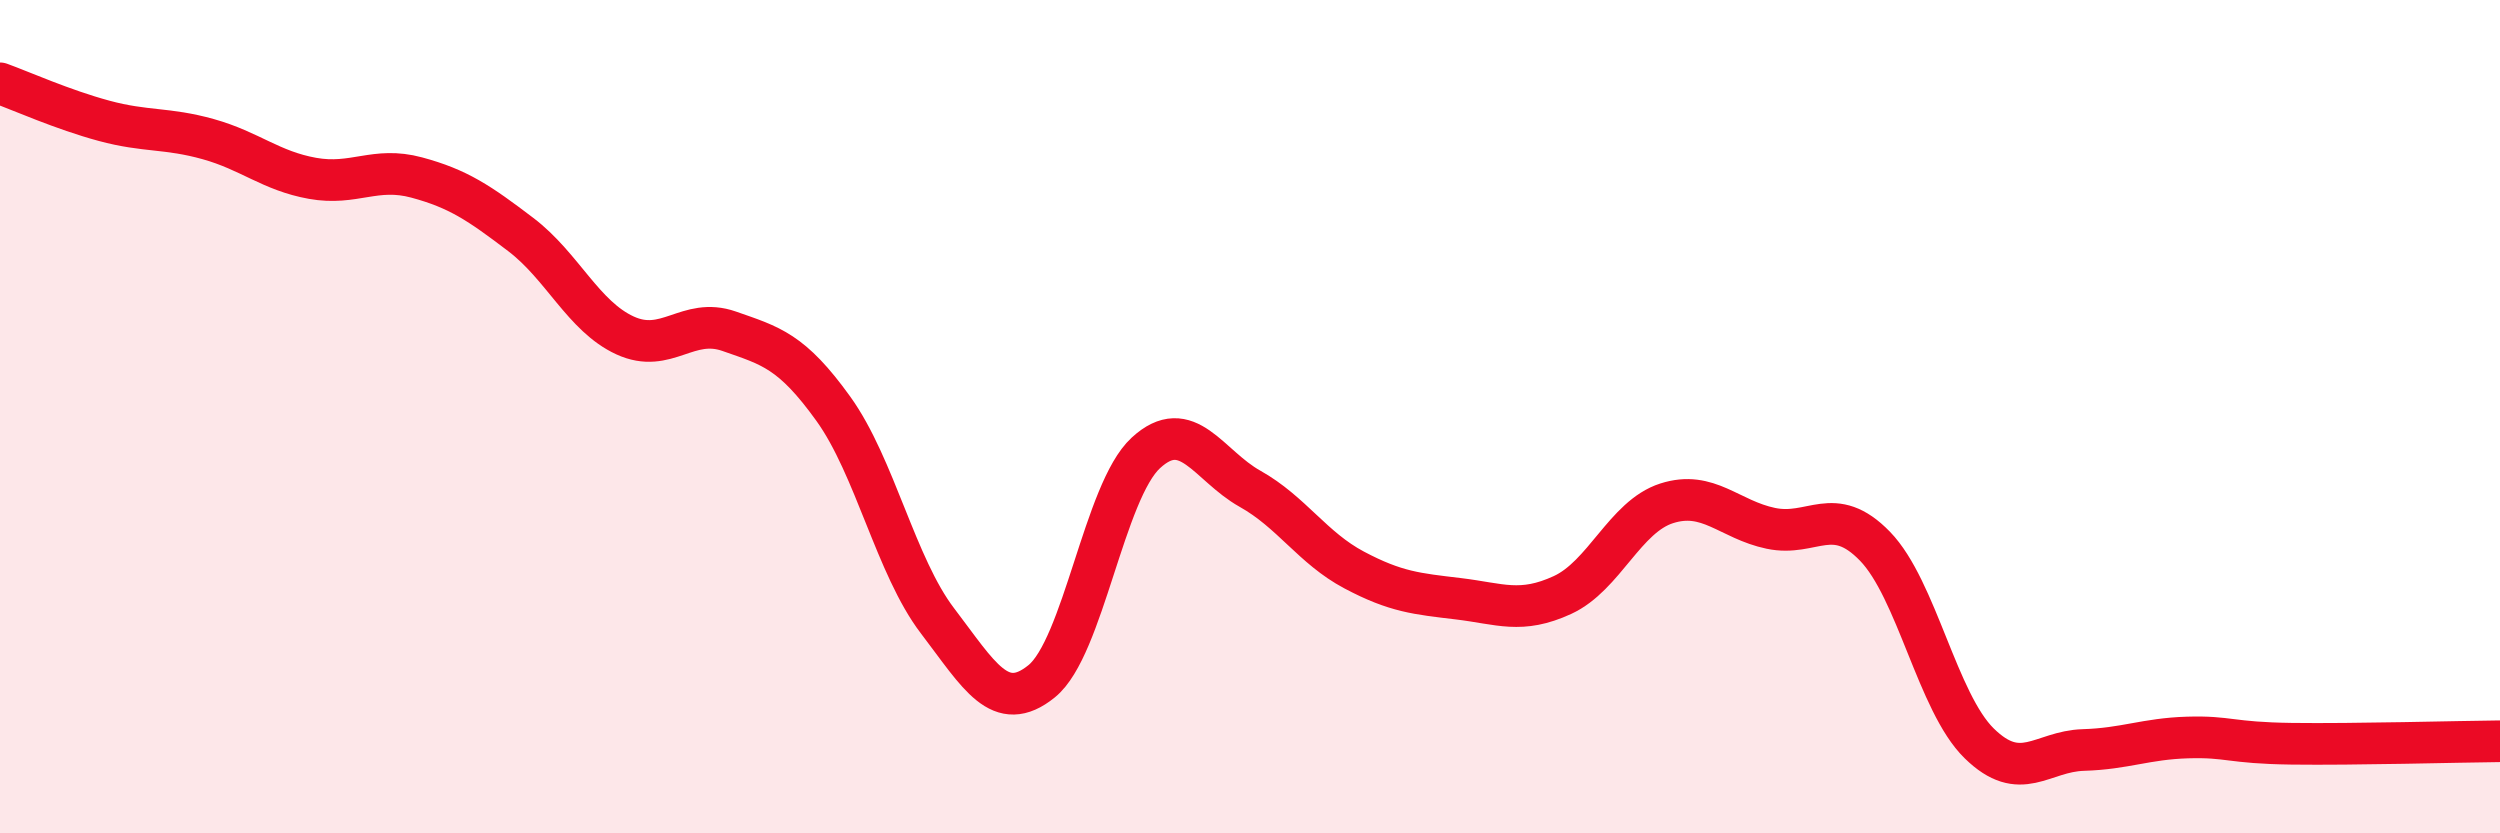
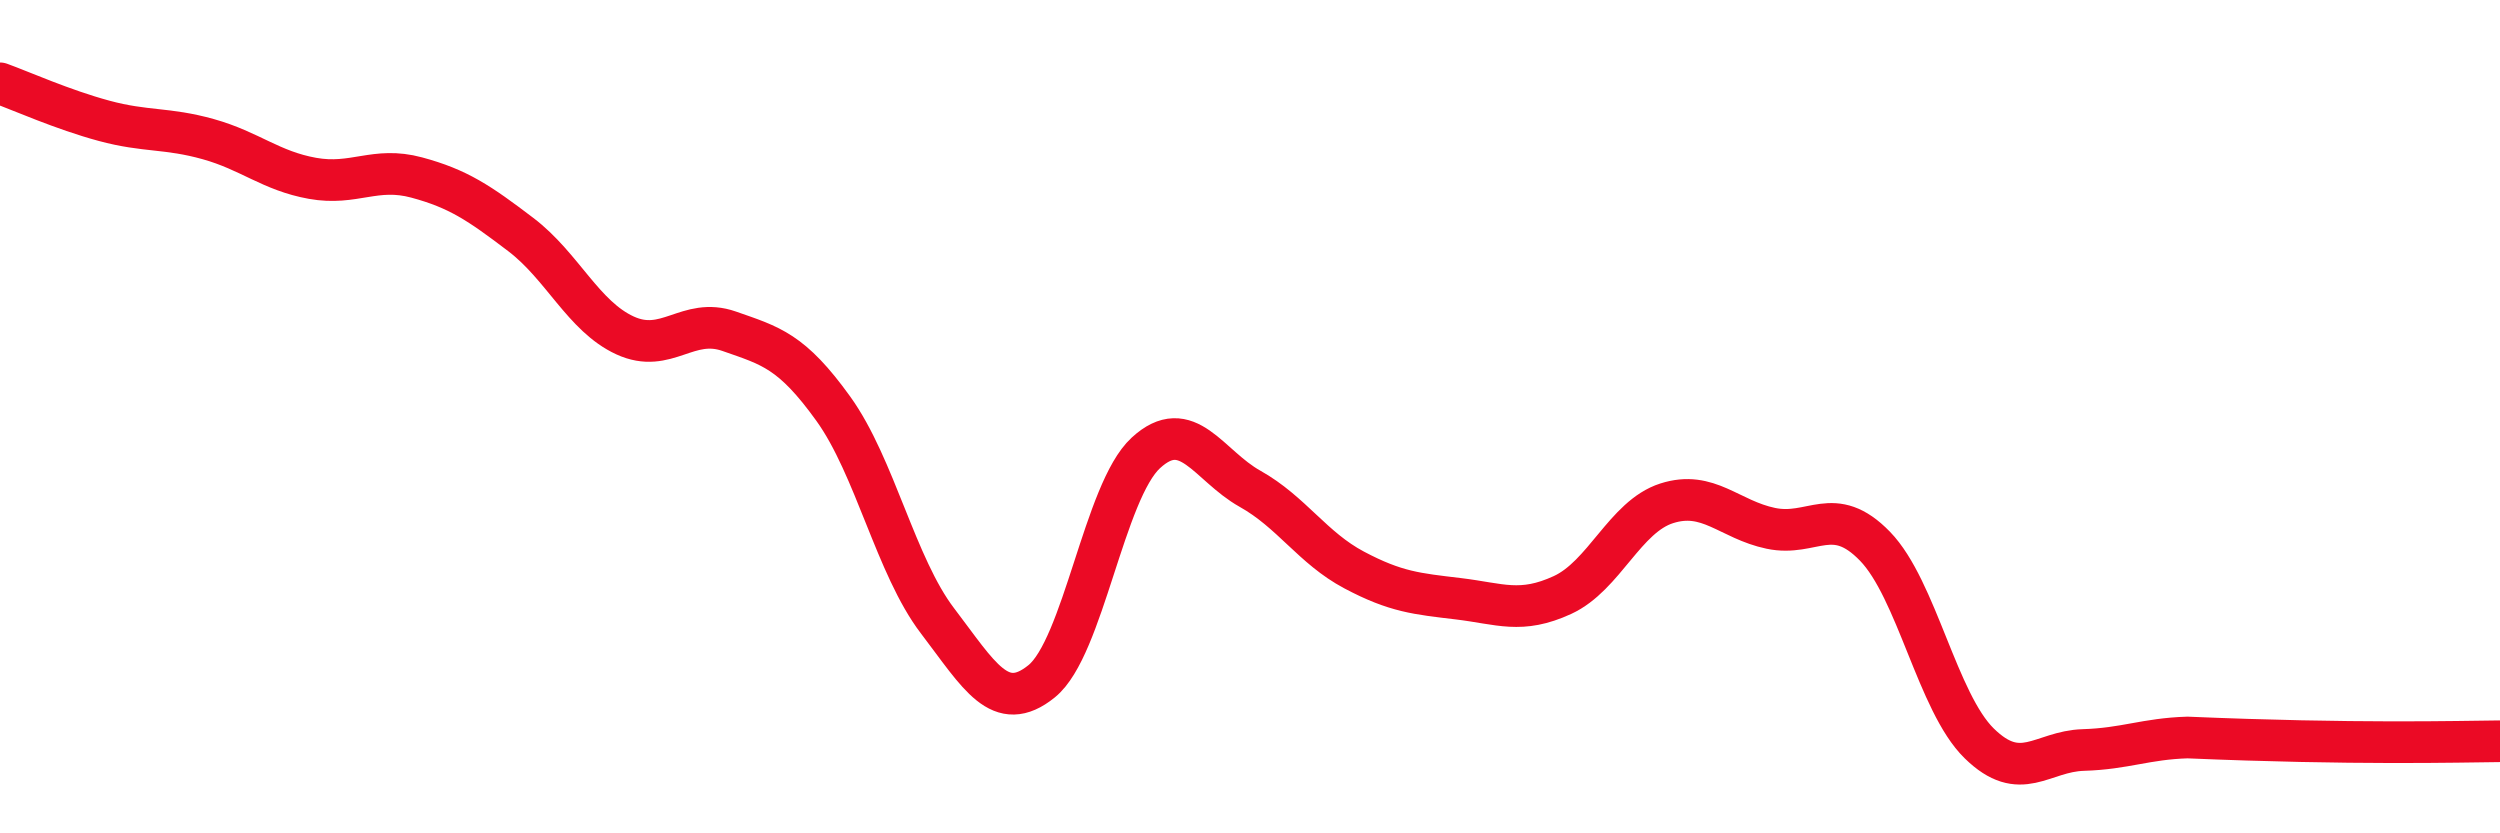
<svg xmlns="http://www.w3.org/2000/svg" width="60" height="20" viewBox="0 0 60 20">
-   <path d="M 0,2 C 0.5,2.18 1.5,2.63 2.5,2.9 C 3.5,3.17 4,3.06 5,3.34 C 6,3.62 6.5,4.1 7.5,4.28 C 8.5,4.46 9,3.99 10,4.26 C 11,4.53 11.5,4.87 12.5,5.63 C 13.5,6.39 14,7.59 15,8.05 C 16,8.51 16.5,7.6 17.5,7.95 C 18.5,8.3 19,8.42 20,9.81 C 21,11.2 21.5,13.59 22.5,14.9 C 23.5,16.21 24,17.16 25,16.35 C 26,15.54 26.5,11.79 27.5,10.87 C 28.5,9.95 29,11.17 30,11.73 C 31,12.29 31.5,13.15 32.5,13.68 C 33.5,14.21 34,14.25 35,14.37 C 36,14.49 36.5,14.74 37.5,14.28 C 38.5,13.82 39,12.4 40,12.08 C 41,11.76 41.5,12.47 42.5,12.68 C 43.5,12.89 44,12.08 45,13.11 C 46,14.14 46.5,16.86 47.5,17.84 C 48.5,18.82 49,18.03 50,18 C 51,17.97 51.5,17.73 52.5,17.7 C 53.5,17.67 53.5,17.83 55,17.85 C 56.5,17.87 59,17.8 60,17.79L60 20L0 20Z" fill="#EB0A25" opacity="0.1" stroke-linecap="round" stroke-linejoin="round" />
-   <path d="M 0,2 C 0.5,2.18 1.5,2.63 2.5,2.9 C 3.5,3.17 4,3.06 5,3.34 C 6,3.62 6.5,4.1 7.5,4.28 C 8.5,4.46 9,3.99 10,4.26 C 11,4.53 11.5,4.87 12.5,5.63 C 13.5,6.39 14,7.59 15,8.05 C 16,8.51 16.5,7.6 17.5,7.95 C 18.5,8.3 19,8.42 20,9.81 C 21,11.2 21.5,13.59 22.5,14.9 C 23.5,16.21 24,17.16 25,16.35 C 26,15.54 26.5,11.79 27.5,10.87 C 28.5,9.95 29,11.17 30,11.73 C 31,12.29 31.5,13.15 32.5,13.68 C 33.5,14.21 34,14.25 35,14.37 C 36,14.49 36.5,14.74 37.5,14.28 C 38.5,13.82 39,12.4 40,12.08 C 41,11.76 41.5,12.47 42.5,12.68 C 43.5,12.89 44,12.08 45,13.11 C 46,14.14 46.5,16.86 47.5,17.84 C 48.5,18.82 49,18.03 50,18 C 51,17.97 51.5,17.73 52.5,17.7 C 53.5,17.67 53.5,17.83 55,17.85 C 56.5,17.87 59,17.8 60,17.79" stroke="#EB0A25" stroke-width="1" fill="none" stroke-linecap="round" stroke-linejoin="round" />
+   <path d="M 0,2 C 0.5,2.18 1.5,2.63 2.5,2.9 C 3.5,3.17 4,3.06 5,3.34 C 6,3.62 6.5,4.1 7.5,4.28 C 8.5,4.46 9,3.99 10,4.26 C 11,4.53 11.5,4.87 12.5,5.63 C 13.5,6.39 14,7.59 15,8.05 C 16,8.51 16.5,7.6 17.5,7.95 C 18.5,8.3 19,8.42 20,9.81 C 21,11.2 21.5,13.59 22.5,14.9 C 23.5,16.21 24,17.16 25,16.35 C 26,15.54 26.5,11.79 27.5,10.87 C 28.5,9.95 29,11.17 30,11.73 C 31,12.29 31.5,13.15 32.5,13.68 C 33.5,14.21 34,14.25 35,14.37 C 36,14.49 36.5,14.74 37.5,14.28 C 38.5,13.82 39,12.4 40,12.08 C 41,11.76 41.5,12.47 42.5,12.68 C 43.5,12.89 44,12.08 45,13.11 C 46,14.14 46.5,16.86 47.5,17.84 C 48.5,18.82 49,18.03 50,18 C 51,17.97 51.5,17.73 52.5,17.7 C 56.5,17.87 59,17.8 60,17.79" stroke="#EB0A25" stroke-width="1" fill="none" stroke-linecap="round" stroke-linejoin="round" />
</svg>